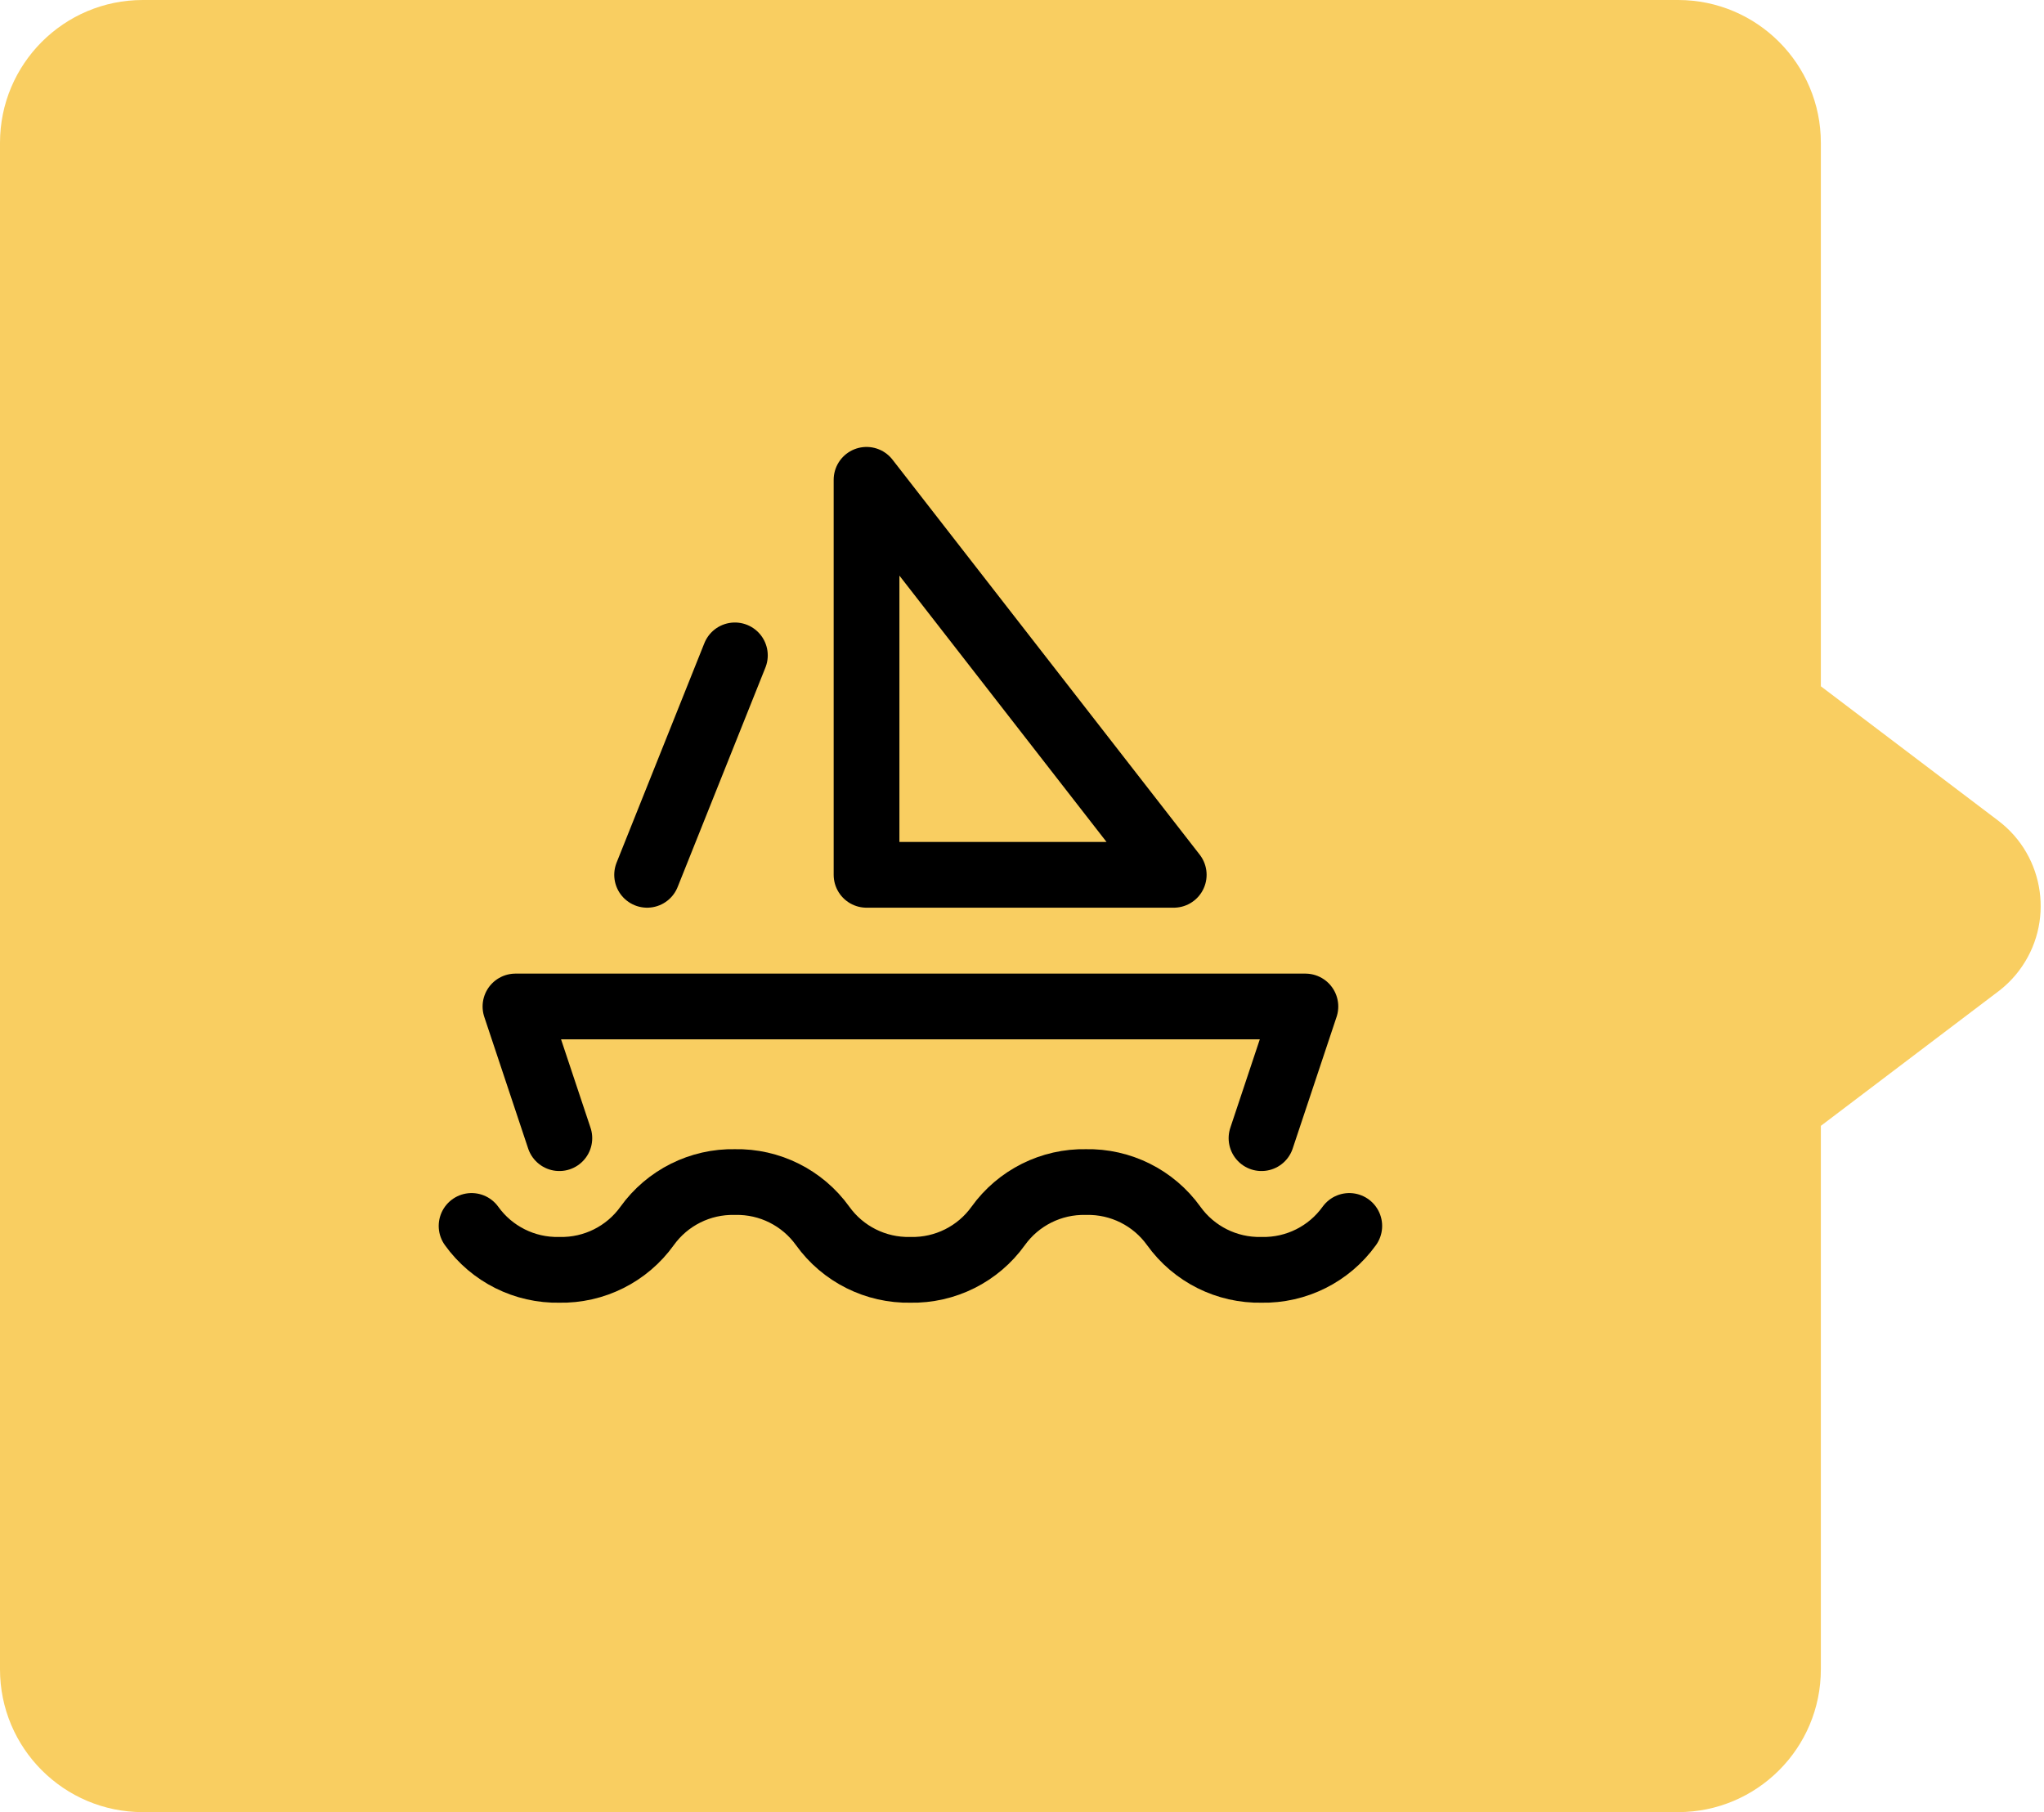
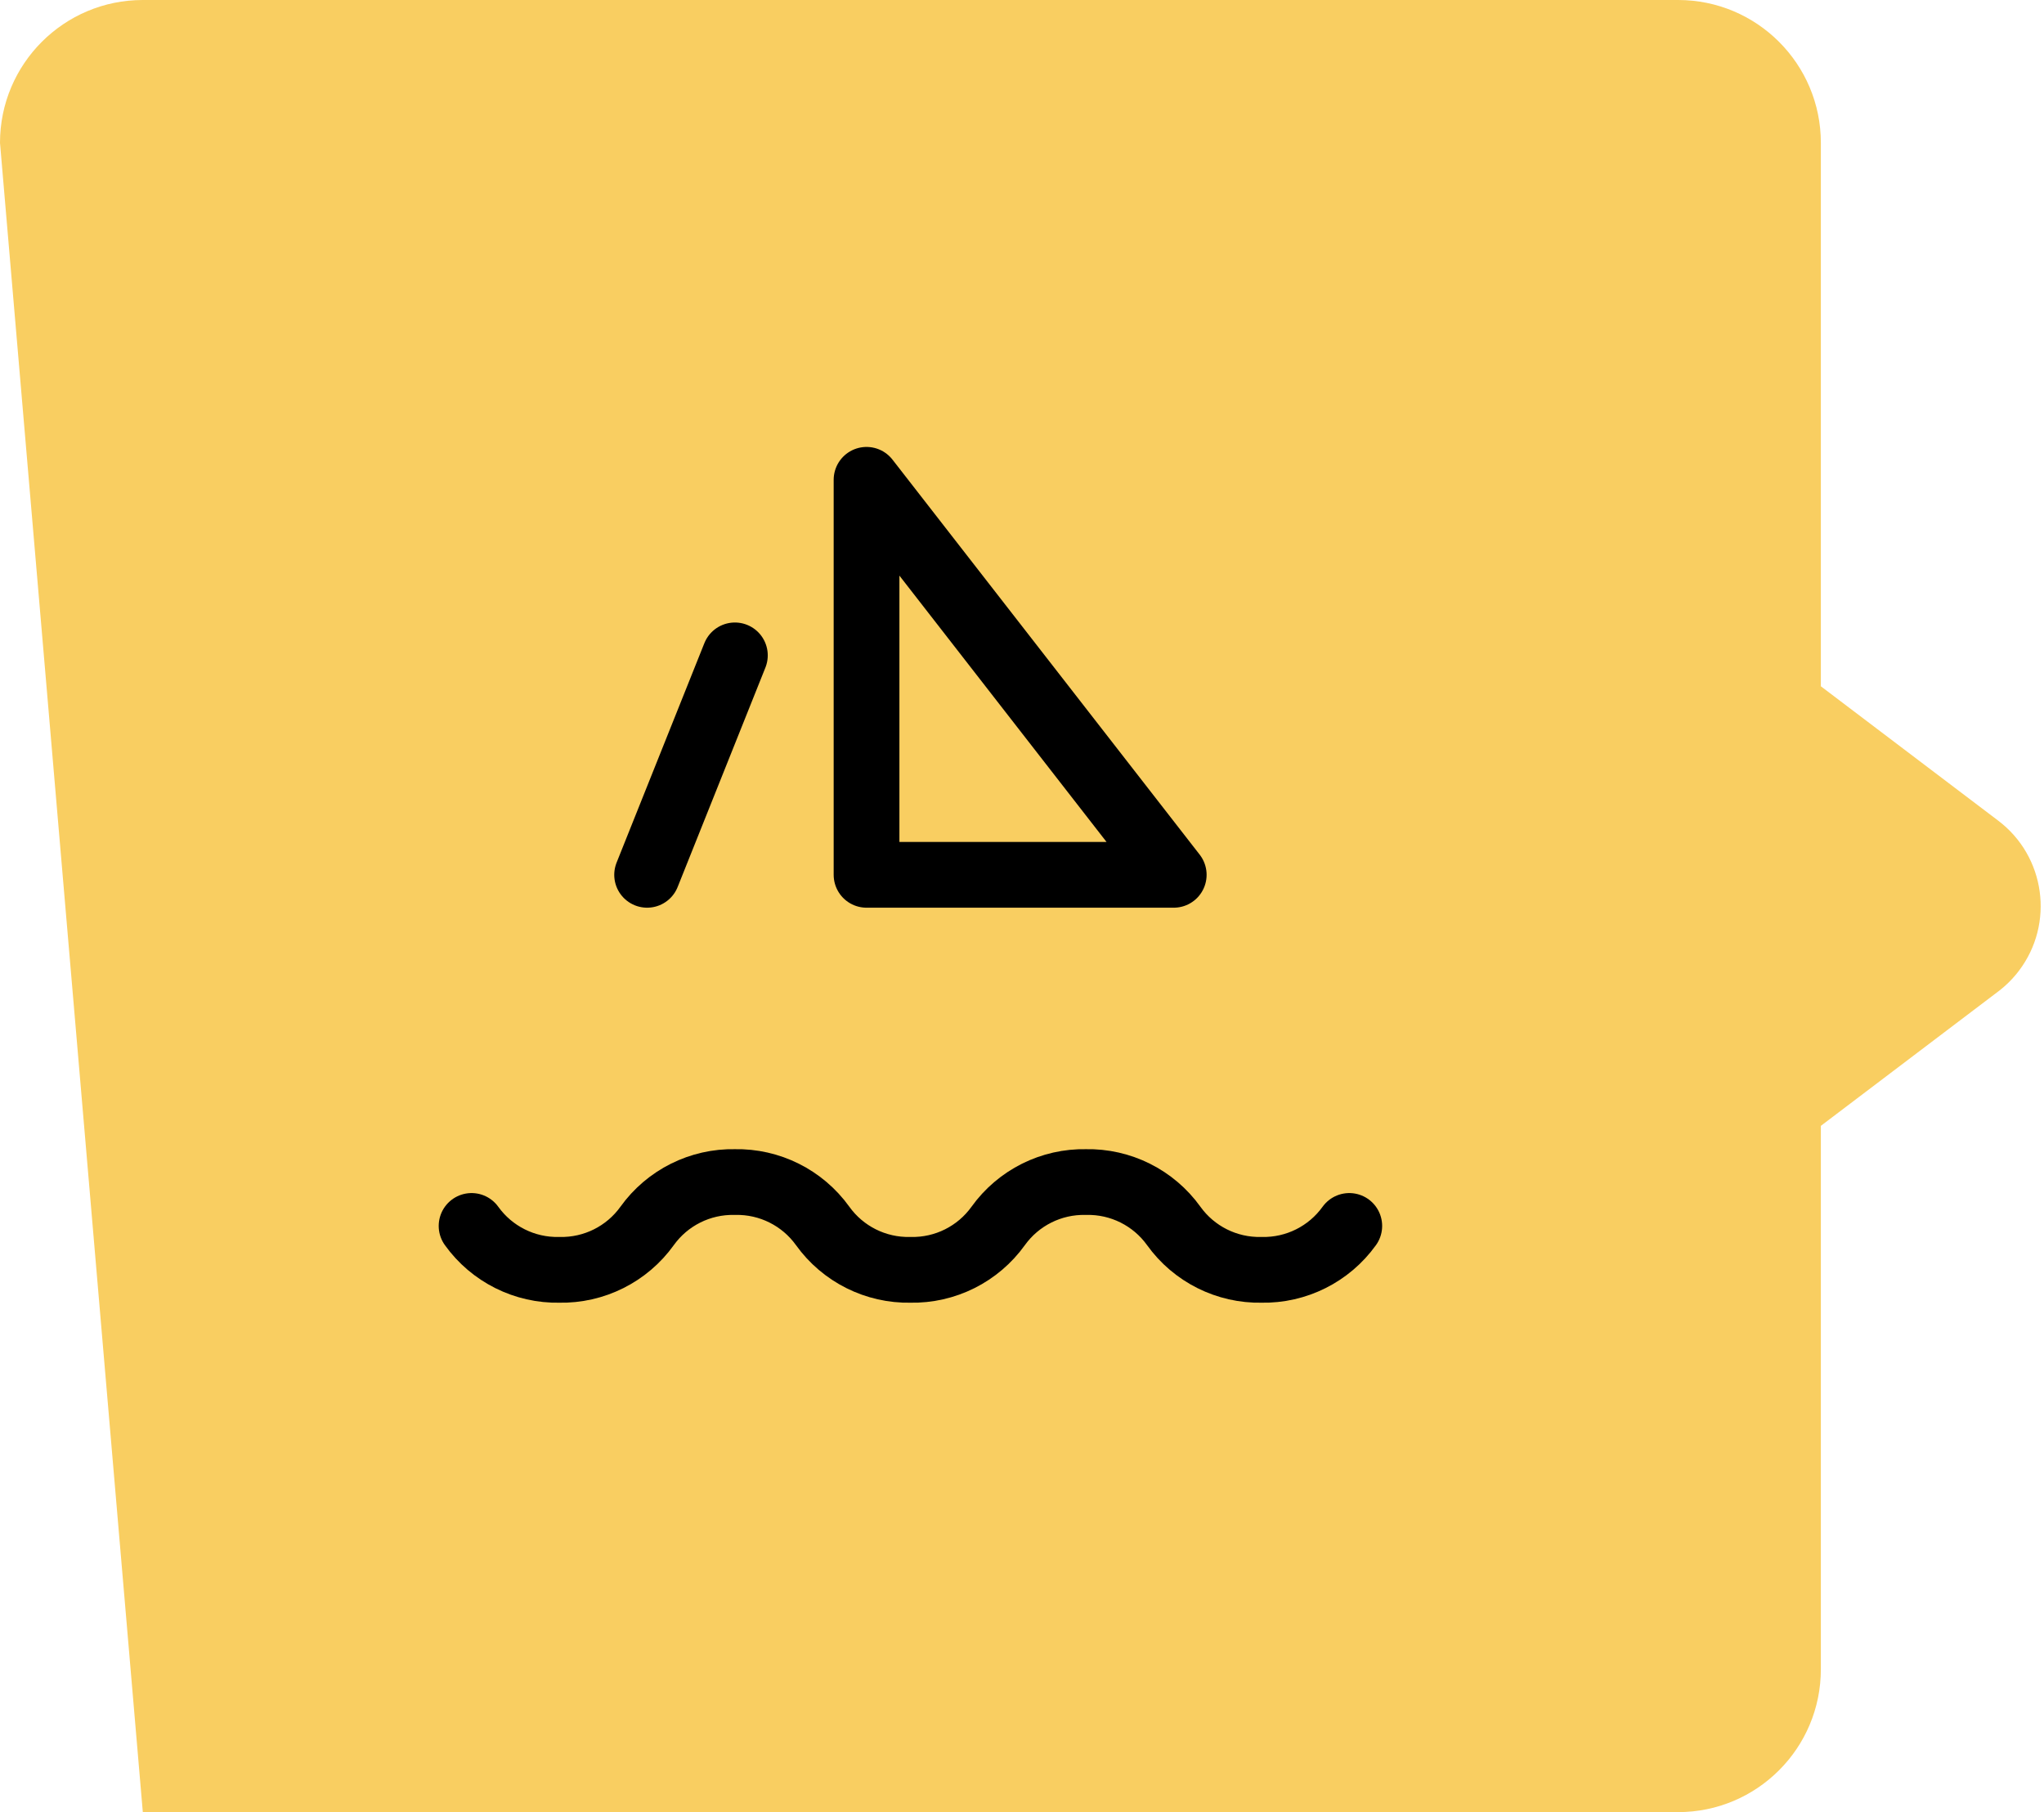
<svg xmlns="http://www.w3.org/2000/svg" width="229px" height="203px" viewBox="0 0 229 203" version="1.1">
  <title>Group 5</title>
  <defs>
    <filter color-interpolation-filters="auto" id="filter-1">
      <feColorMatrix in="SourceGraphic" type="matrix" values="0 0 0 0 0.89 0 0 0 0 0.404 0 0 0 0 0.22 0 0 0 1 0" />
    </filter>
  </defs>
  <g id="home" stroke="none" stroke-width="1" fill="none" fill-rule="evenodd">
    <g id="Group-5">
-       <path d="M188,0 C196.837,-1.623249e-15 204,7.163 204,16 L204,76.879 L223.874,91.935 C229.157,95.937 230.195,103.464 226.193,108.746 C225.53,109.622 224.749,110.402 223.874,111.065 L204,126.121 L204,187 C204,195.837 196.837,203 188,203 L16,203 C7.163,203 1.082166e-15,195.837 0,187 L0,16 C-1.082166e-15,7.163 7.163,1.623249e-15 16,0 L188,0 Z" id="Combined-Shape" fill="#F9CE61" />
+       <path d="M188,0 C196.837,-1.623249e-15 204,7.163 204,16 L204,76.879 L223.874,91.935 C229.157,95.937 230.195,103.464 226.193,108.746 C225.53,109.622 224.749,110.402 223.874,111.065 L204,126.121 L204,187 C204,195.837 196.837,203 188,203 L16,203 L0,16 C-1.082166e-15,7.163 7.163,1.623249e-15 16,0 L188,0 Z" id="Combined-Shape" fill="#F9CE61" />
      <g filter="url(#filter-1)" id="sailboat">
        <g transform="translate(43, 39)">
          <polygon id="Path" points="0 0 118 0 118 118 0 118" />
          <path d="M9.833,98.333 C12.101,101.492 15.779,103.331 19.667,103.25 C23.554,103.331 27.233,101.492 29.5,98.333 C31.767,95.174 35.446,93.335 39.333,93.417 C43.221,93.335 46.899,95.174 49.167,98.333 C51.434,101.492 55.112,103.331 59,103.25 C62.888,103.331 66.566,101.492 68.833,98.333 C71.101,95.174 74.779,93.335 78.667,93.417 C82.554,93.335 86.233,95.174 88.5,98.333 C90.767,101.492 94.446,103.331 98.333,103.25 C102.221,103.331 105.899,101.492 108.167,98.333" id="Path" stroke="#000000" stroke-width="7.365" stroke-linecap="round" stroke-linejoin="round" />
-           <polyline id="Path" stroke="#000000" stroke-width="7.365" stroke-linecap="round" stroke-linejoin="round" points="19.667 88.5 14.75 73.75 103.25 73.75 98.333 88.5" />
          <polyline id="Path" stroke="#000000" stroke-width="7.365" stroke-linecap="round" stroke-linejoin="round" points="54.083 59 88.5 59 54.083 14.75 54.083 59" />
          <line x1="39.333" y1="34.417" x2="29.5" y2="59" id="Path" stroke="#000000" stroke-width="7.365" stroke-linecap="round" stroke-linejoin="round" />
        </g>
      </g>
    </g>
  </g>
</svg>